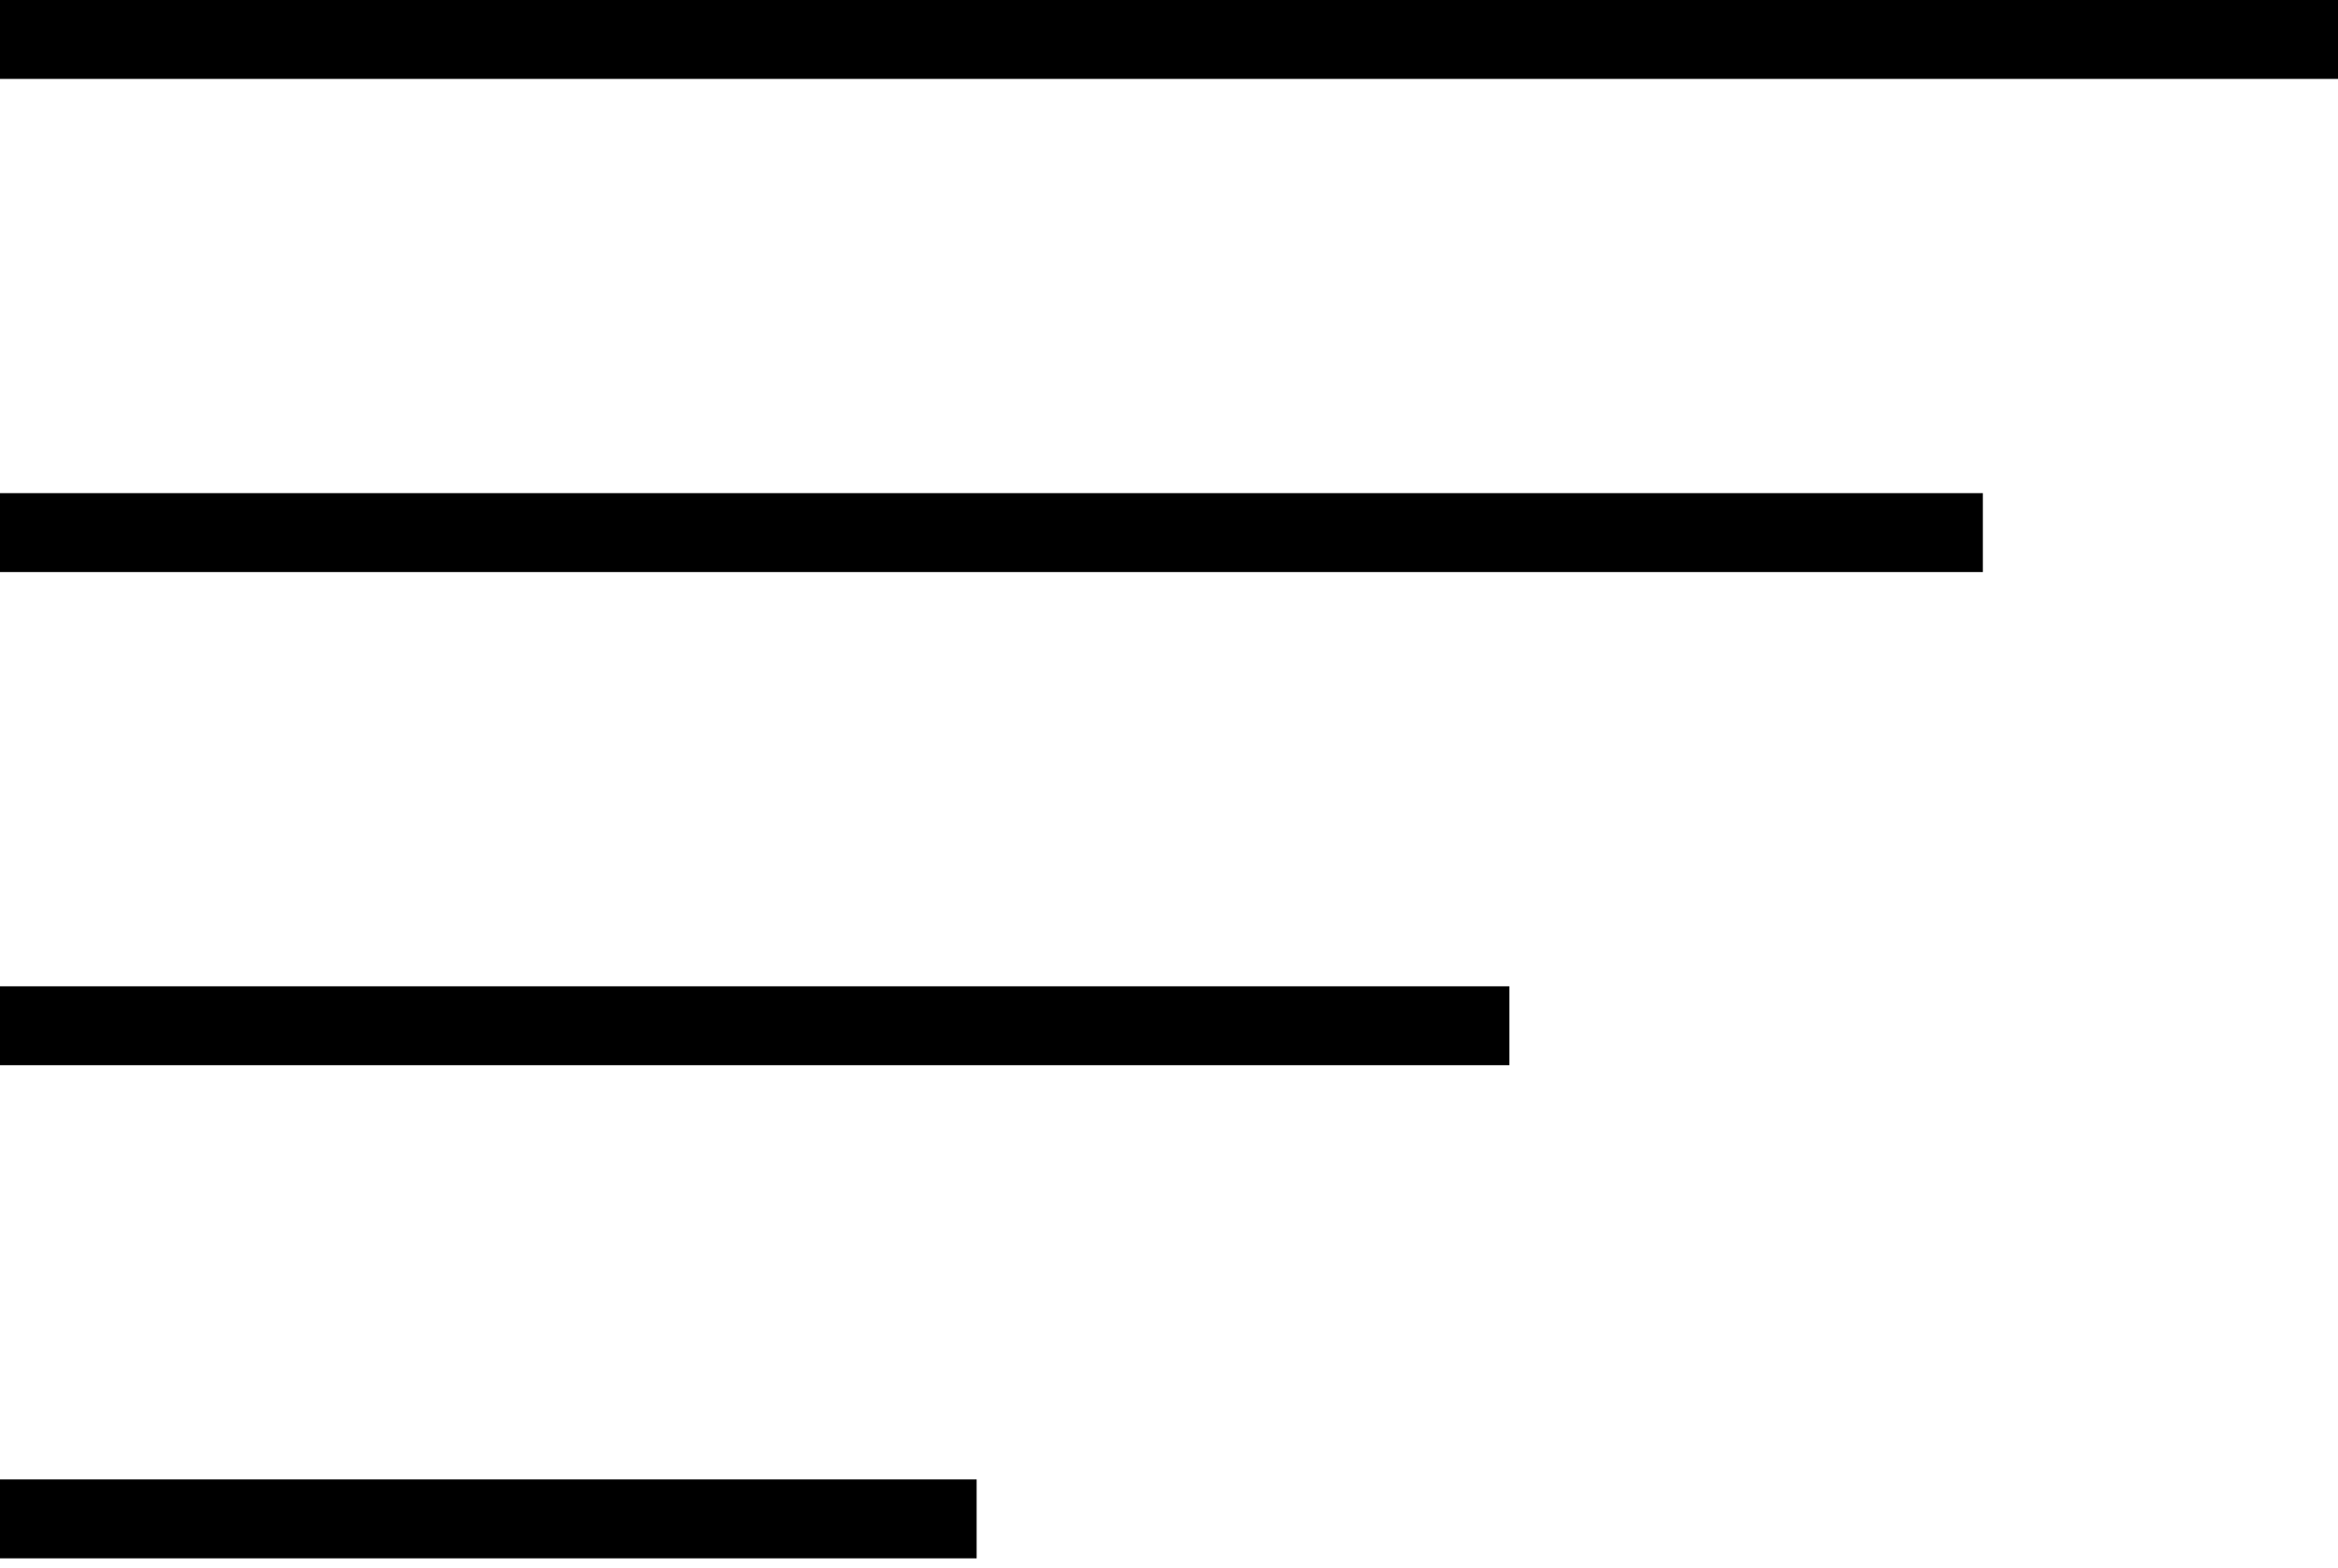
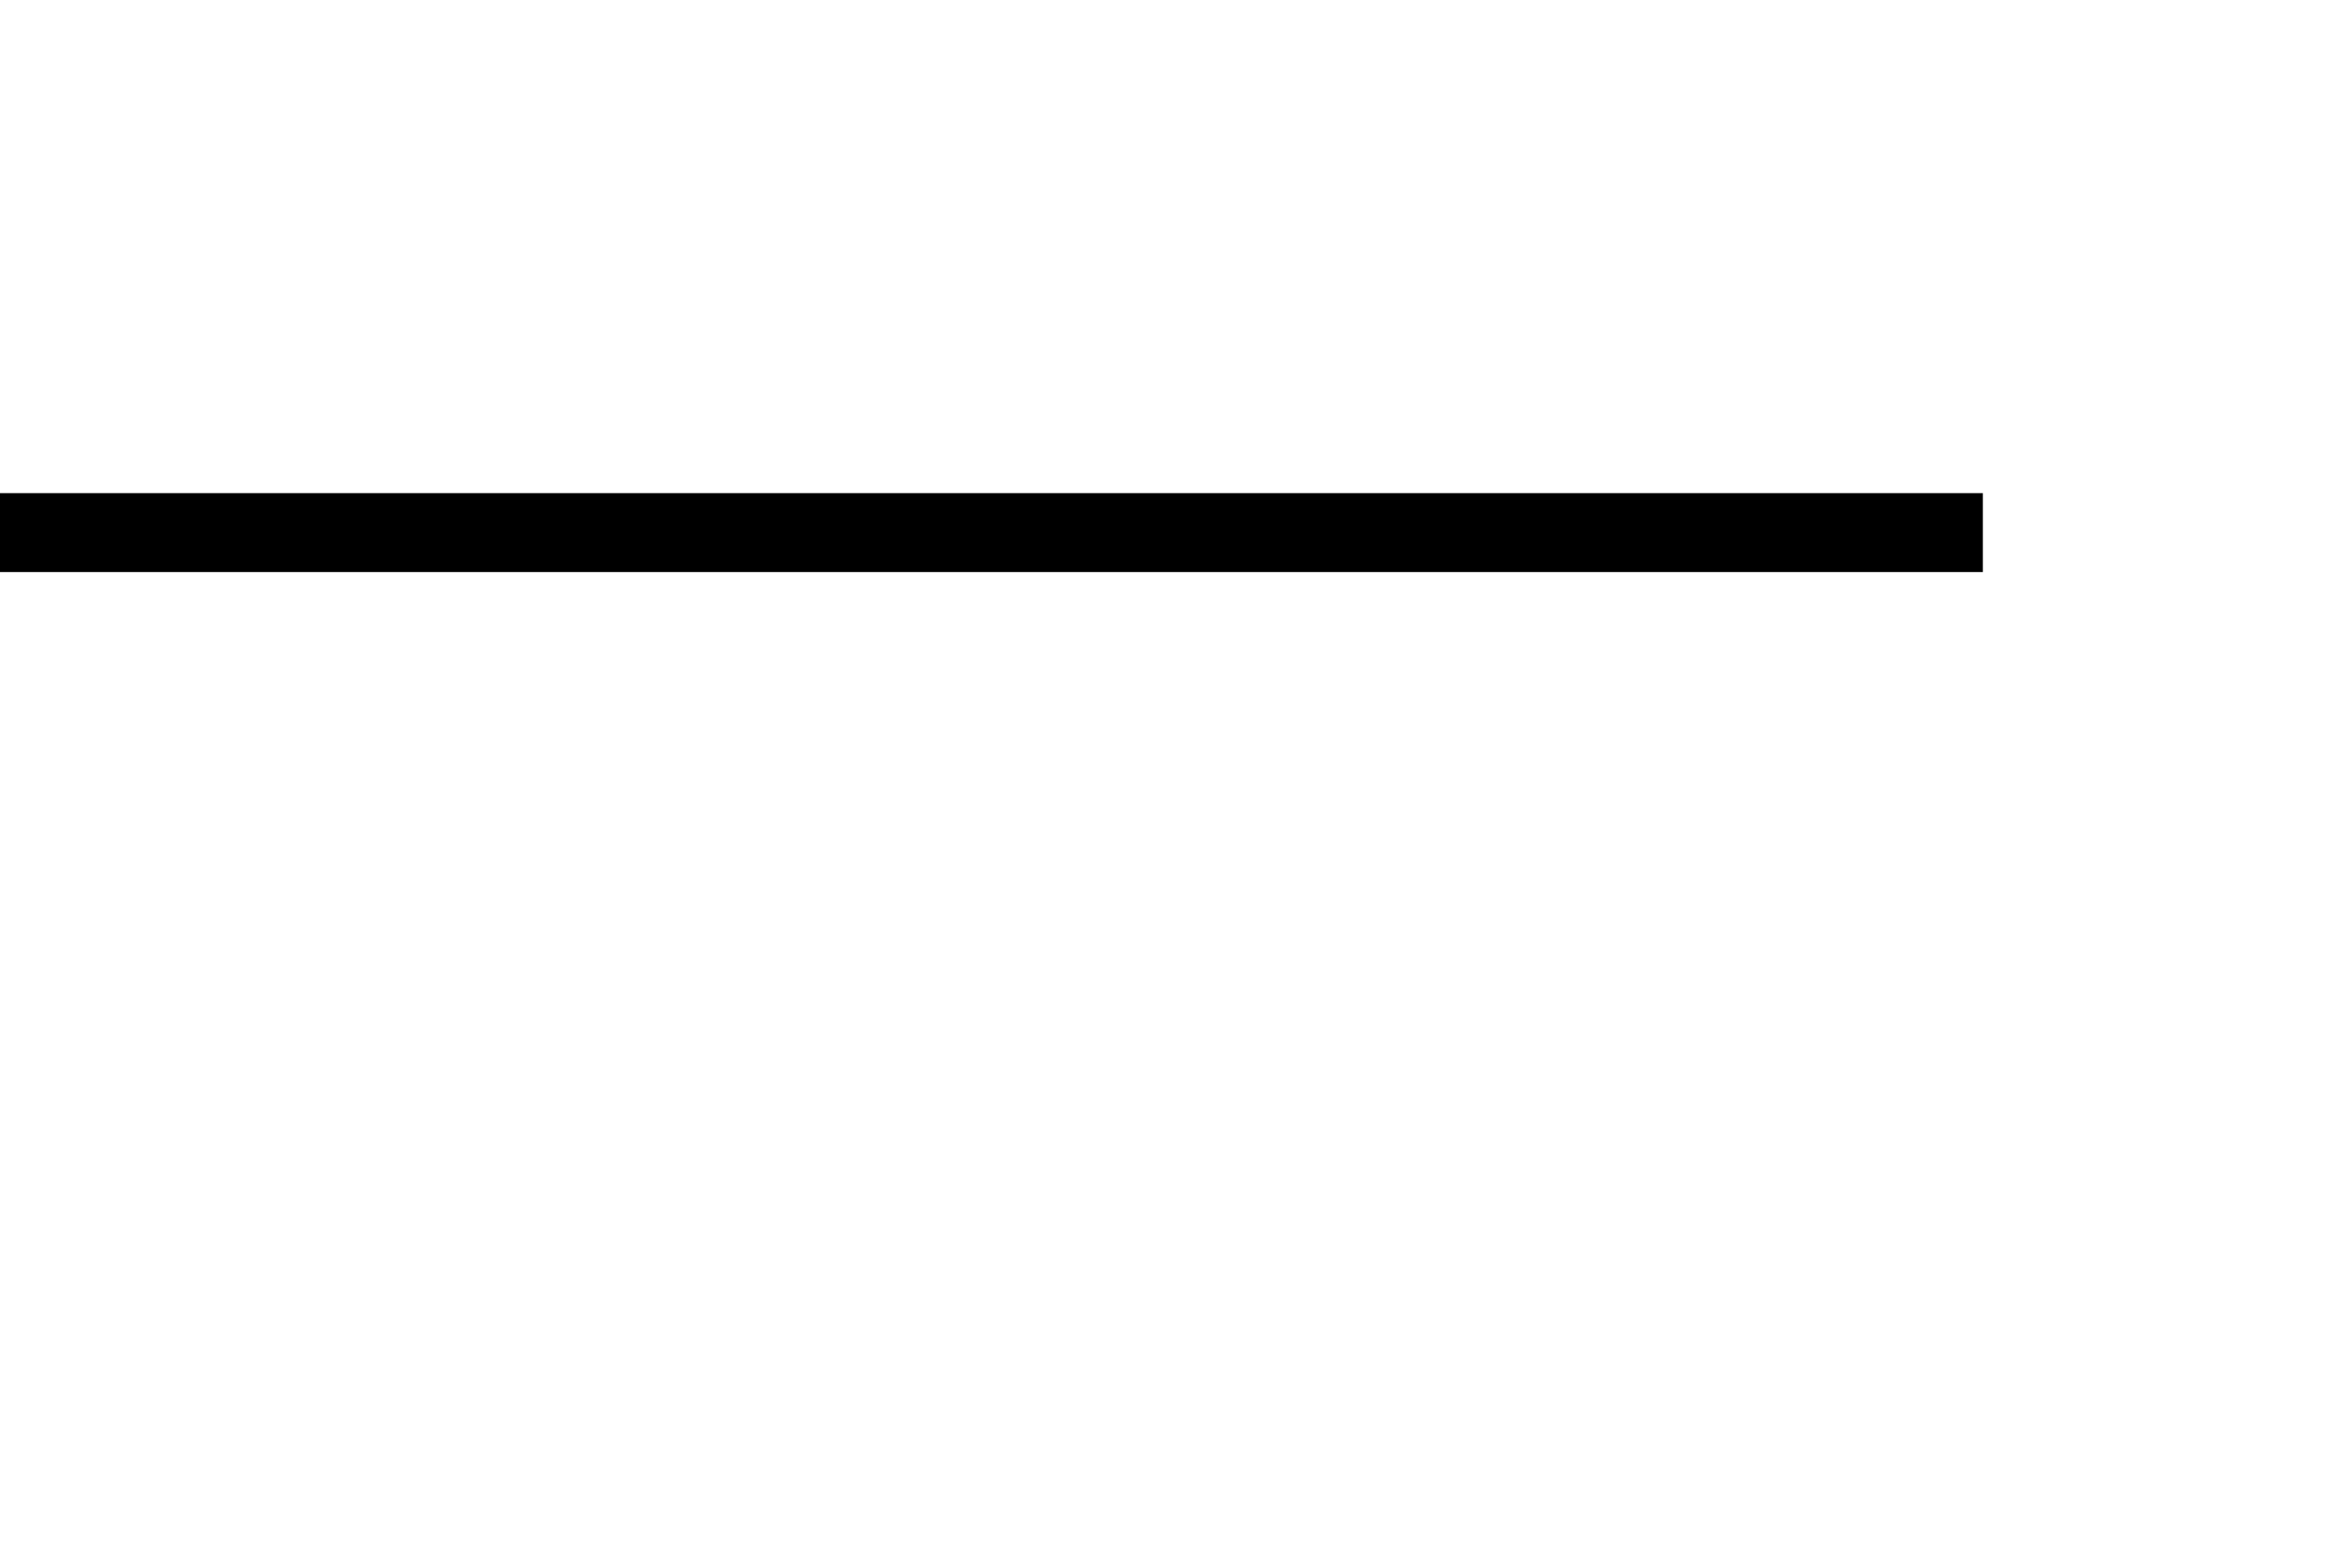
<svg xmlns="http://www.w3.org/2000/svg" version="1.0" width="237pt" height="159pt" viewBox="0 0 237 159" preserveAspectRatio="xMidYMid meet">
  <g transform="translate(0,159) scale(0.1,-0.1)" fill="#000000" stroke="none">
-     <path d="M0 1550 l0 -40 1185 0 1185 0 0 40 0 40 -1185 0 -1185 0 0 -40z" />
    <path d="M0 1050 l0 -40 1005 0 1005 0 0 40 0 40 -1005 0 -1005 0 0 -40z" />
-     <path d="M0 550 l0 -40 765 0 765 0 0 40 0 40 -765 0 -765 0 0 -40z" />
-     <path d="M0 50 l0 -40 495 0 495 0 0 40 0 40 -495 0 -495 0 0 -40z" />
  </g>
</svg>